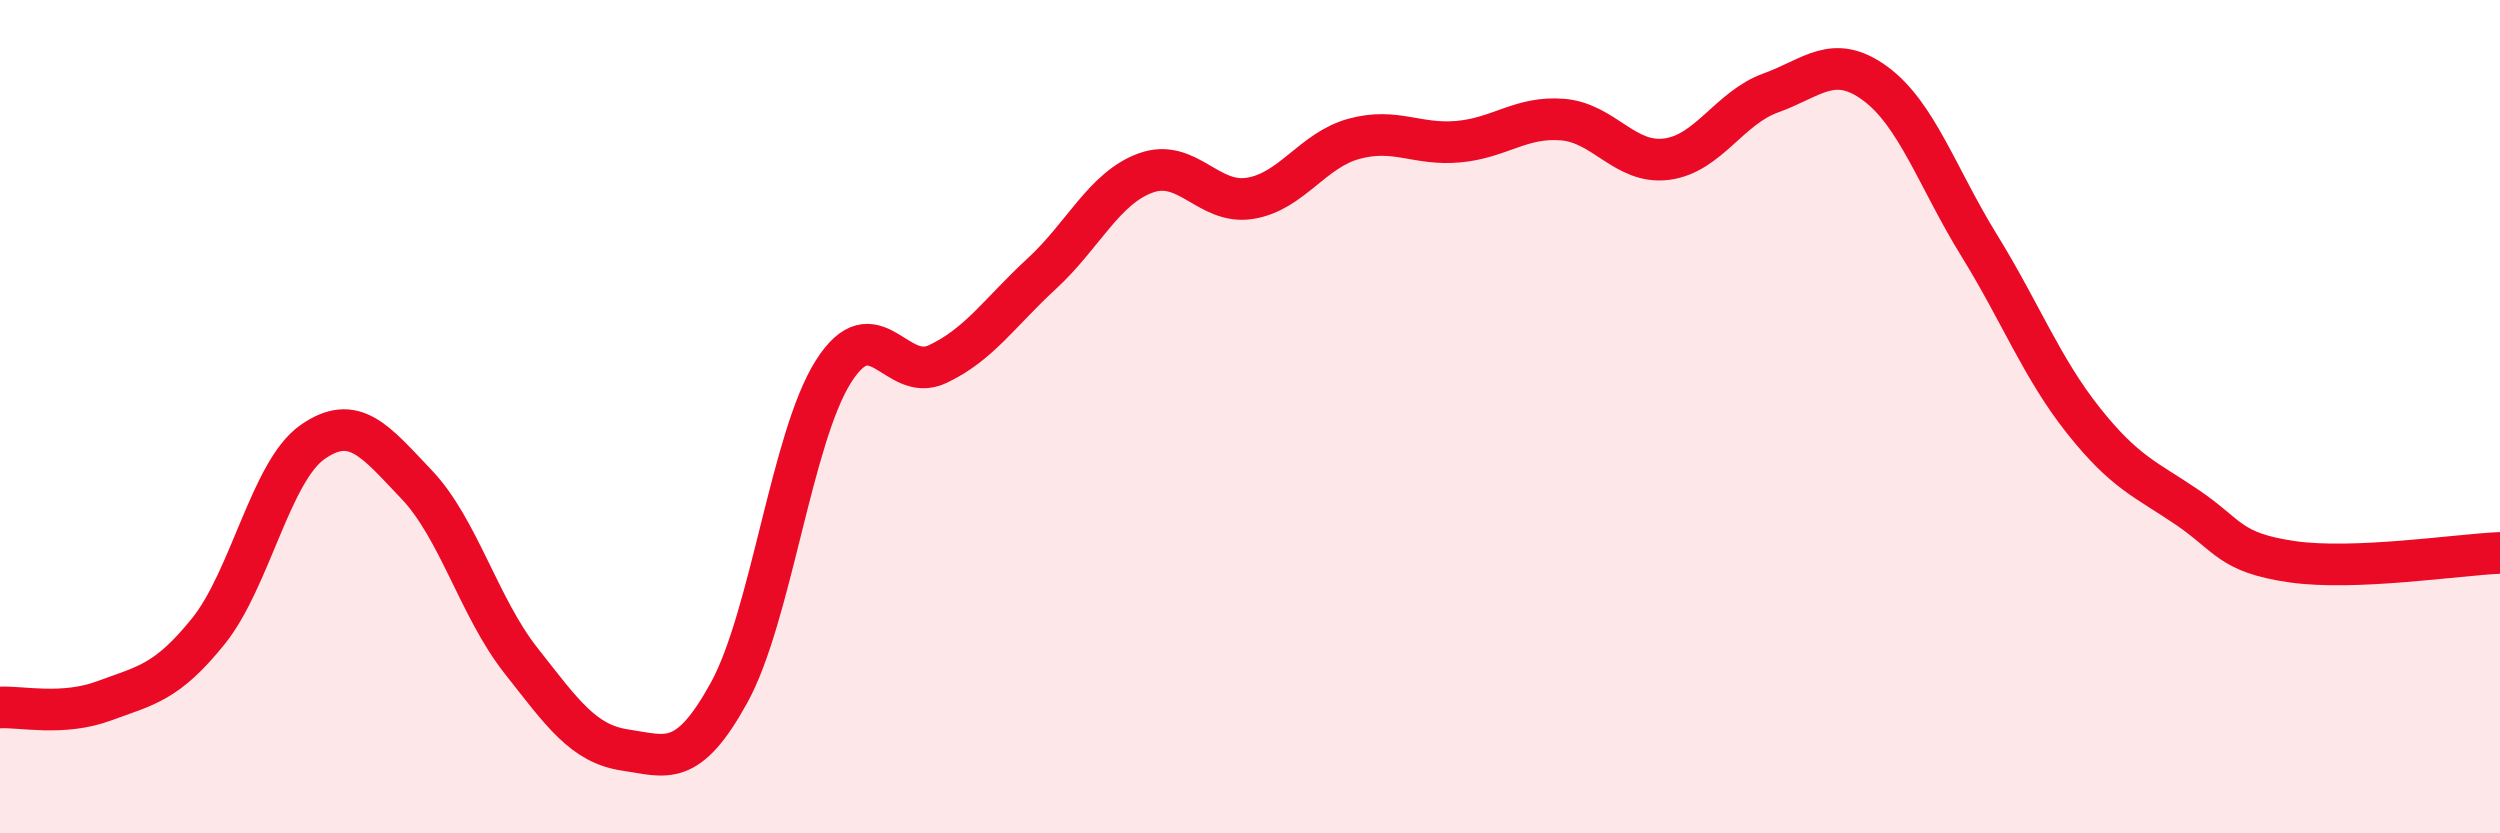
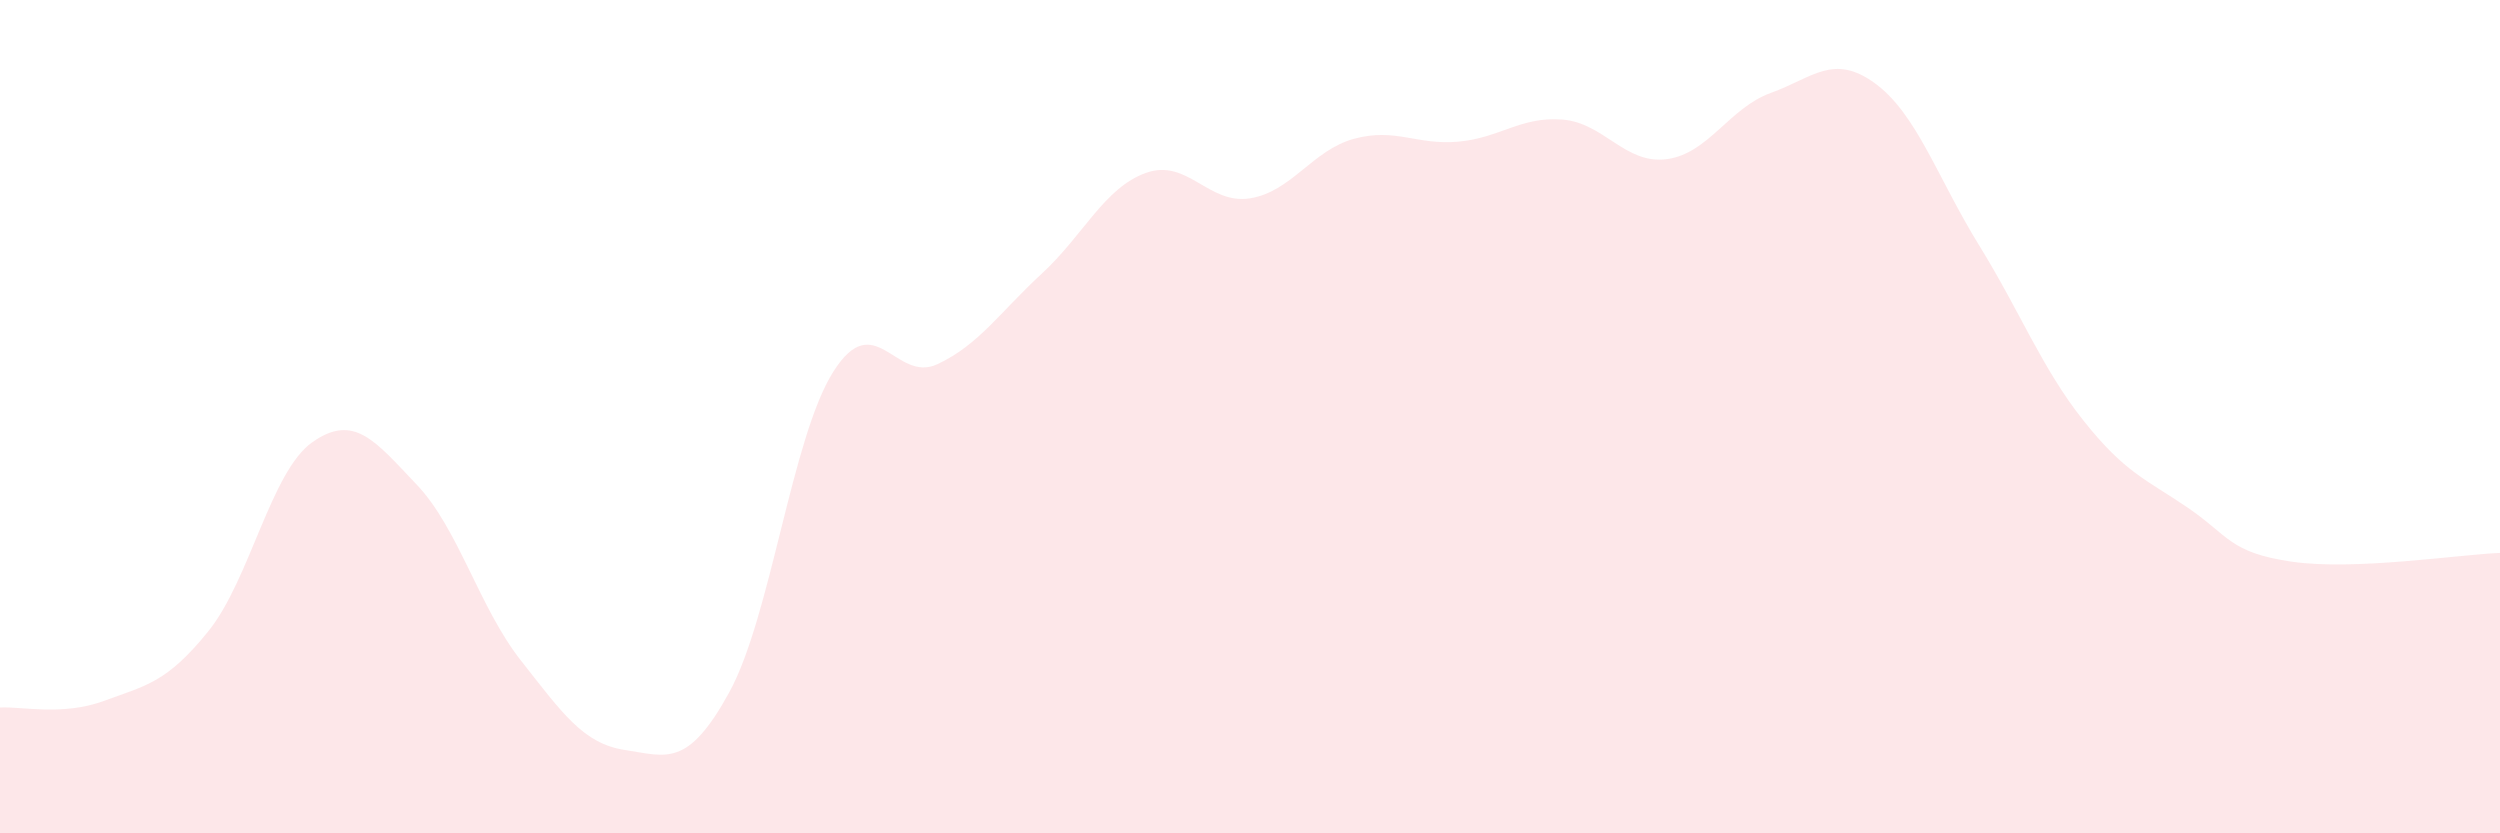
<svg xmlns="http://www.w3.org/2000/svg" width="60" height="20" viewBox="0 0 60 20">
  <path d="M 0,16.98 C 0.5,16.95 1.5,17.19 2.5,16.82 C 3.5,16.45 4,16.39 5,15.15 C 6,13.91 6.5,11.31 7.5,10.61 C 8.5,9.91 9,10.58 10,11.63 C 11,12.68 11.5,14.58 12.5,15.85 C 13.5,17.12 14,17.85 15,18 C 16,18.15 16.5,18.44 17.5,16.62 C 18.5,14.8 19,10.5 20,8.92 C 21,7.34 21.5,9.21 22.5,8.74 C 23.5,8.27 24,7.49 25,6.57 C 26,5.65 26.5,4.51 27.5,4.15 C 28.5,3.79 29,4.92 30,4.76 C 31,4.6 31.5,3.6 32.5,3.33 C 33.5,3.06 34,3.49 35,3.4 C 36,3.31 36.5,2.79 37.5,2.87 C 38.5,2.95 39,3.95 40,3.82 C 41,3.69 41.5,2.59 42.5,2.23 C 43.5,1.87 44,1.27 45,2 C 46,2.73 46.5,4.27 47.5,5.89 C 48.5,7.51 49,8.83 50,10.09 C 51,11.35 51.5,11.5 52.5,12.18 C 53.5,12.86 53.5,13.26 55,13.48 C 56.5,13.7 59,13.31 60,13.27L60 20L0 20Z" fill="#EB0A25" opacity="0.1" stroke-linecap="round" stroke-linejoin="round" />
-   <path d="M 0,16.98 C 0.5,16.95 1.5,17.19 2.5,16.82 C 3.5,16.45 4,16.39 5,15.15 C 6,13.91 6.5,11.31 7.5,10.61 C 8.5,9.91 9,10.58 10,11.63 C 11,12.68 11.5,14.58 12.5,15.85 C 13.5,17.12 14,17.85 15,18 C 16,18.15 16.5,18.44 17.5,16.62 C 18.5,14.8 19,10.5 20,8.92 C 21,7.34 21.5,9.21 22.5,8.74 C 23.5,8.27 24,7.49 25,6.57 C 26,5.65 26.5,4.51 27.5,4.15 C 28.5,3.79 29,4.92 30,4.76 C 31,4.6 31.5,3.6 32.5,3.33 C 33.5,3.06 34,3.49 35,3.4 C 36,3.31 36.5,2.79 37.5,2.87 C 38.5,2.95 39,3.95 40,3.82 C 41,3.69 41.5,2.59 42.5,2.23 C 43.5,1.87 44,1.27 45,2 C 46,2.73 46.5,4.27 47.5,5.89 C 48.5,7.51 49,8.83 50,10.09 C 51,11.35 51.5,11.5 52.5,12.18 C 53.5,12.86 53.5,13.26 55,13.48 C 56.5,13.7 59,13.31 60,13.27" stroke="#EB0A25" stroke-width="1" fill="none" stroke-linecap="round" stroke-linejoin="round" />
</svg>